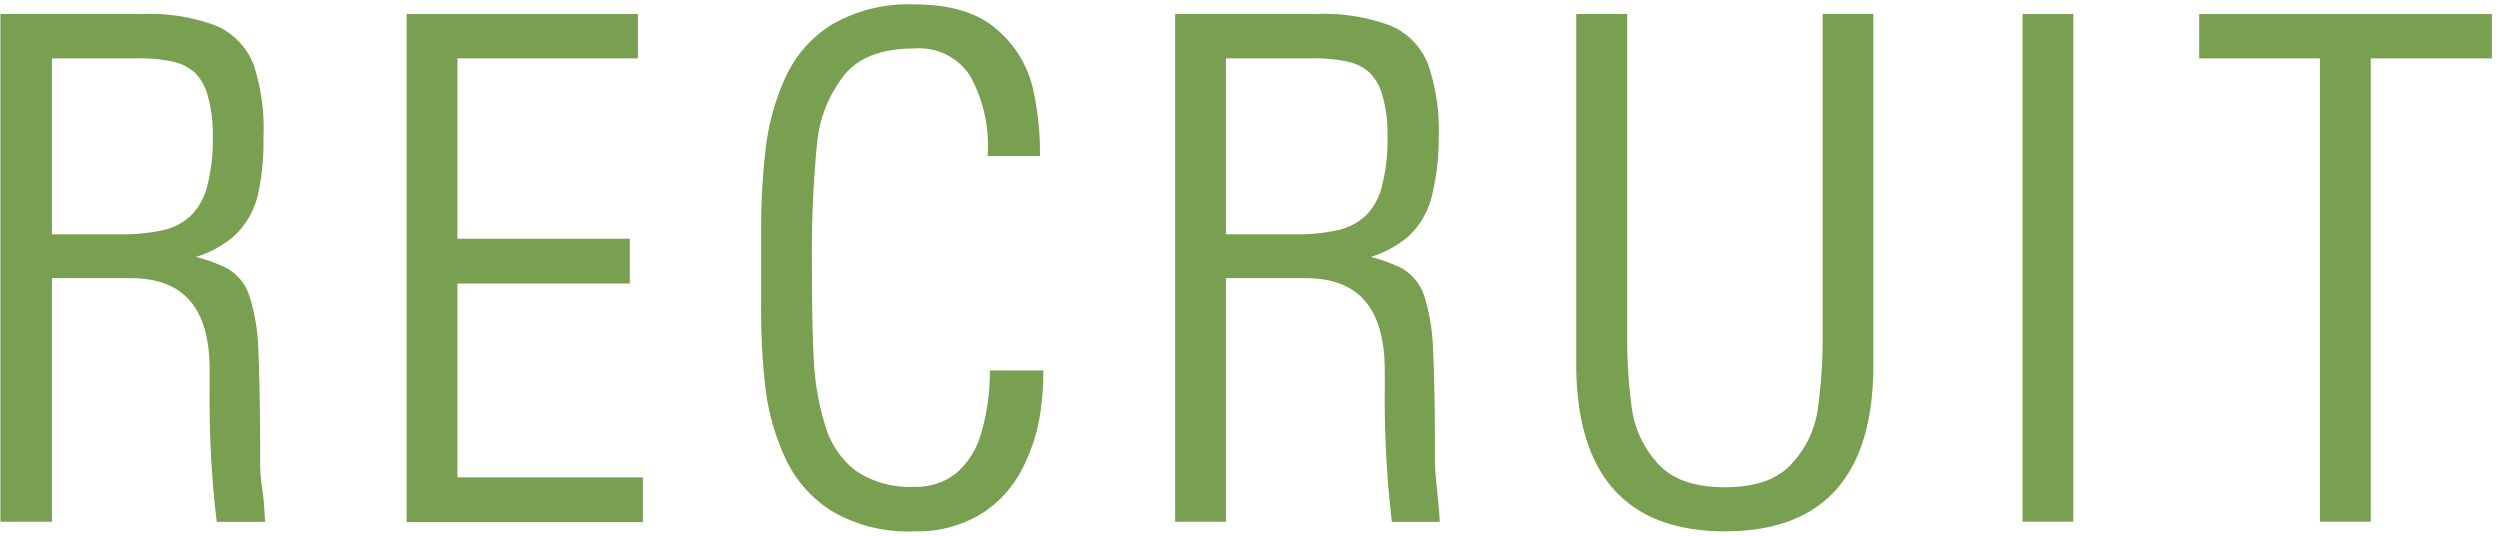
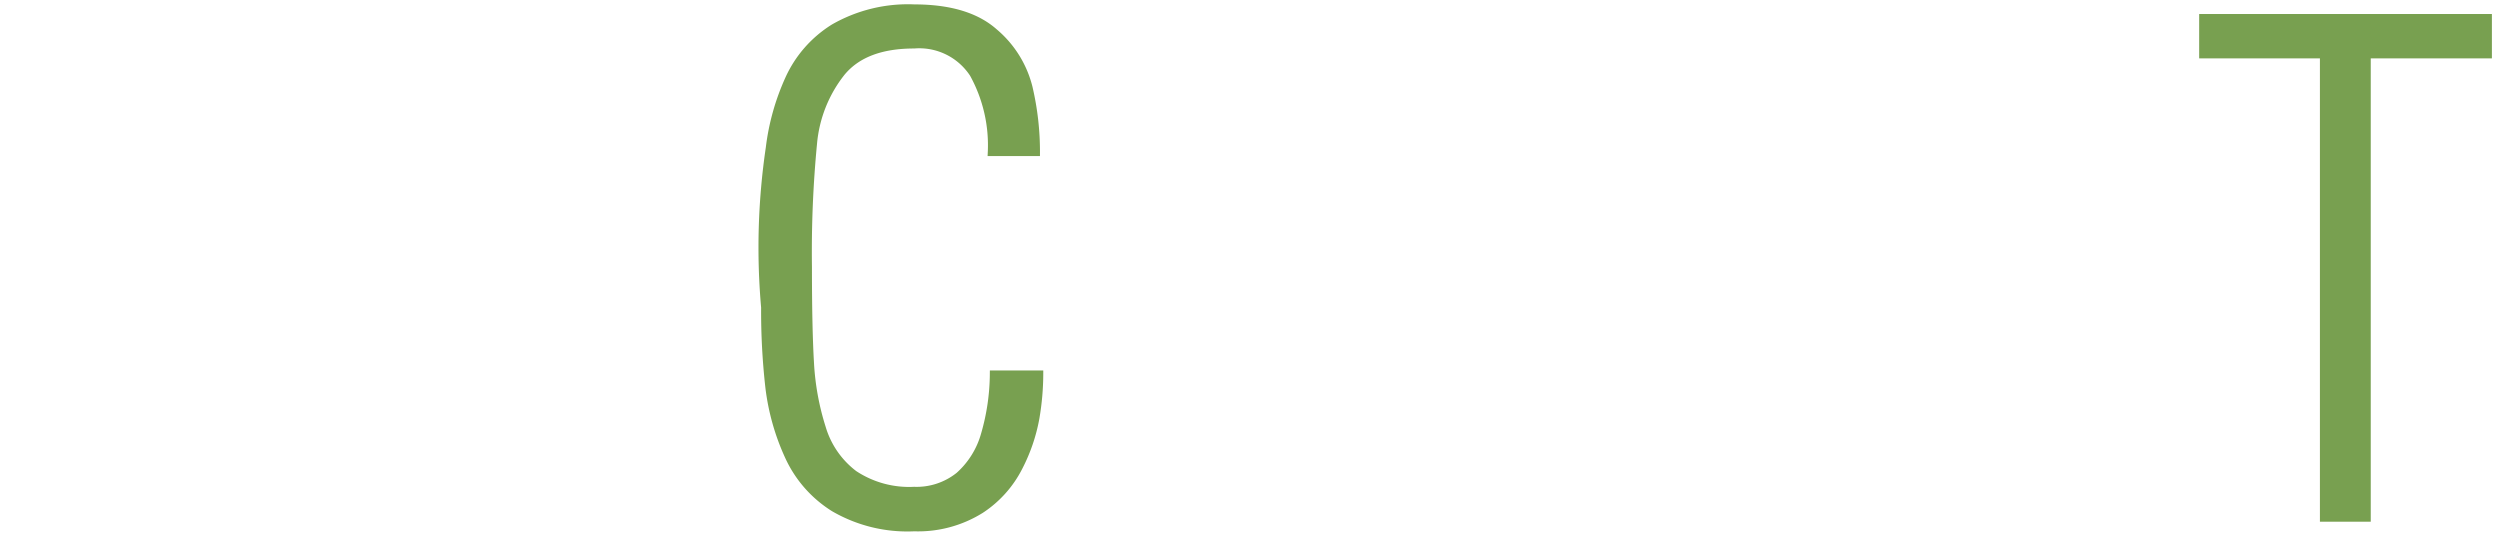
<svg xmlns="http://www.w3.org/2000/svg" id="レイヤー_1" data-name="レイヤー 1" viewBox="0 0 182 39">
  <defs>
    <style>.cls-1{fill:#78a050;stroke:#78a050;stroke-width:0.5px;}</style>
  </defs>
  <title>アートボード 1</title>
-   <path class="cls-1" d="M9.53,20h-6V37.73H.28V1.27h10a13.63,13.63,0,0,1,5.35.83,4.85,4.85,0,0,1,2.6,2.7A14.53,14.53,0,0,1,18.93,10a17.38,17.38,0,0,1-.41,4.18A5.71,5.71,0,0,1,16.87,17a7.42,7.42,0,0,1-3.53,1.67v.1a10.86,10.86,0,0,1,3.1,1,3.34,3.34,0,0,1,1.49,1.89,14,14,0,0,1,.63,3.94c.08,1.74.13,4.37.13,7.89,0,.47,0,1.18.15,2.12s.16,1.65.19,2.13H16a73.89,73.89,0,0,1-.49-9.11c0-.23,0-.44,0-.65s0-.53,0-1Q15.54,20,9.53,20Zm-6-16V17.31h5.2A14.14,14.14,0,0,0,11.93,17a4.63,4.63,0,0,0,2.13-1.11,4.89,4.89,0,0,0,1.26-2.25,13.71,13.71,0,0,0,.42-3.72,10.58,10.58,0,0,0-.37-3,3.93,3.93,0,0,0-1-1.8,3.72,3.72,0,0,0-1.7-.87A11.31,11.31,0,0,0,10.05,4Z" />
-   <path class="cls-1" d="M29.85,1.27H46.19V4H33.05V17.63H45.6v2.76H33.05V35h13.5v2.76H29.85Z" />
-   <path class="cls-1" d="M66.55,38.43A10.65,10.65,0,0,1,60.7,37a8.7,8.7,0,0,1-3.32-3.79,16.83,16.83,0,0,1-1.41-5,49.36,49.36,0,0,1-.31-5.83V16.63A49.7,49.7,0,0,1,56,10.76a17.08,17.08,0,0,1,1.4-5A8.57,8.57,0,0,1,60.69,2,10.86,10.86,0,0,1,66.55.57q3.86,0,5.84,1.75a7.72,7.72,0,0,1,2.53,4.05,20.5,20.5,0,0,1,.54,4.74h-3.3a10.74,10.74,0,0,0-1.32-5.72,4.67,4.67,0,0,0-4.29-2.11c-2.4,0-4.15.66-5.26,2a9.67,9.67,0,0,0-2.06,5.17,82.34,82.34,0,0,0-.37,9q0,4.47.15,7a19,19,0,0,0,.86,4.7,6.53,6.53,0,0,0,2.32,3.35,7.23,7.23,0,0,0,4.36,1.19,4.91,4.91,0,0,0,3.26-1.08,6.26,6.26,0,0,0,1.86-3,16.14,16.14,0,0,0,.64-4.39H75.7a19.36,19.36,0,0,1-.28,3.21,12.72,12.72,0,0,1-1.21,3.56,8.1,8.1,0,0,1-2.79,3.13A8.64,8.64,0,0,1,66.55,38.43Z" />
-   <path class="cls-1" d="M95.06,20H89V37.73H85.8V1.27h10a13.61,13.61,0,0,1,5.34.83,4.82,4.82,0,0,1,2.6,2.7,14.5,14.5,0,0,1,.75,5.22A17.32,17.32,0,0,1,104,14.2,5.64,5.64,0,0,1,102.39,17a7.42,7.42,0,0,1-3.52,1.67v.1a11,11,0,0,1,3.1,1,3.42,3.42,0,0,1,1.49,1.89,14.49,14.49,0,0,1,.62,3.94q.14,2.61.13,7.89c0,.47.05,1.18.15,2.12s.16,1.65.19,2.13h-3a76.26,76.26,0,0,1-.49-9.11c0-.23,0-.44,0-.65s0-.53,0-1Q101.06,20,95.06,20ZM89,4V17.31h5.2A14.08,14.08,0,0,0,97.45,17a4.71,4.71,0,0,0,2.14-1.11,4.79,4.79,0,0,0,1.25-2.25,13.71,13.71,0,0,0,.42-3.72,10.23,10.23,0,0,0-.37-3,3.84,3.84,0,0,0-1-1.8,3.67,3.67,0,0,0-1.7-.87A11.31,11.31,0,0,0,95.57,4Z" />
-   <path class="cls-1" d="M118.21,1.27V24.18a38.27,38.27,0,0,0,.36,5.72,7.72,7.72,0,0,0,2,4.08c1.08,1.16,2.74,1.74,5,1.74s3.93-.58,5-1.74a7.58,7.58,0,0,0,2-4.08,38.12,38.12,0,0,0,.37-5.72V1.27h3.19v25.3q0,11.86-10.54,11.86T115,26.57V1.27Z" />
-   <path class="cls-1" d="M147.49,1.27h3.2V37.73h-3.2Z" />
+   <path class="cls-1" d="M66.55,38.43A10.65,10.65,0,0,1,60.7,37a8.7,8.7,0,0,1-3.32-3.79,16.83,16.83,0,0,1-1.41-5,49.36,49.36,0,0,1-.31-5.83A49.7,49.7,0,0,1,56,10.76a17.08,17.08,0,0,1,1.4-5A8.57,8.57,0,0,1,60.69,2,10.86,10.86,0,0,1,66.55.57q3.86,0,5.84,1.75a7.72,7.72,0,0,1,2.53,4.05,20.5,20.5,0,0,1,.54,4.74h-3.3a10.74,10.74,0,0,0-1.32-5.72,4.67,4.67,0,0,0-4.29-2.11c-2.4,0-4.15.66-5.26,2a9.67,9.67,0,0,0-2.06,5.17,82.34,82.34,0,0,0-.37,9q0,4.47.15,7a19,19,0,0,0,.86,4.7,6.53,6.53,0,0,0,2.32,3.35,7.23,7.23,0,0,0,4.36,1.19,4.91,4.91,0,0,0,3.26-1.08,6.26,6.26,0,0,0,1.86-3,16.14,16.14,0,0,0,.64-4.39H75.7a19.36,19.36,0,0,1-.28,3.21,12.72,12.72,0,0,1-1.21,3.56,8.1,8.1,0,0,1-2.79,3.13A8.64,8.64,0,0,1,66.55,38.43Z" />
  <path class="cls-1" d="M169.14,37.73V4h-8.79V1.27h20.81V4h-8.82V37.73Z" />
</svg>